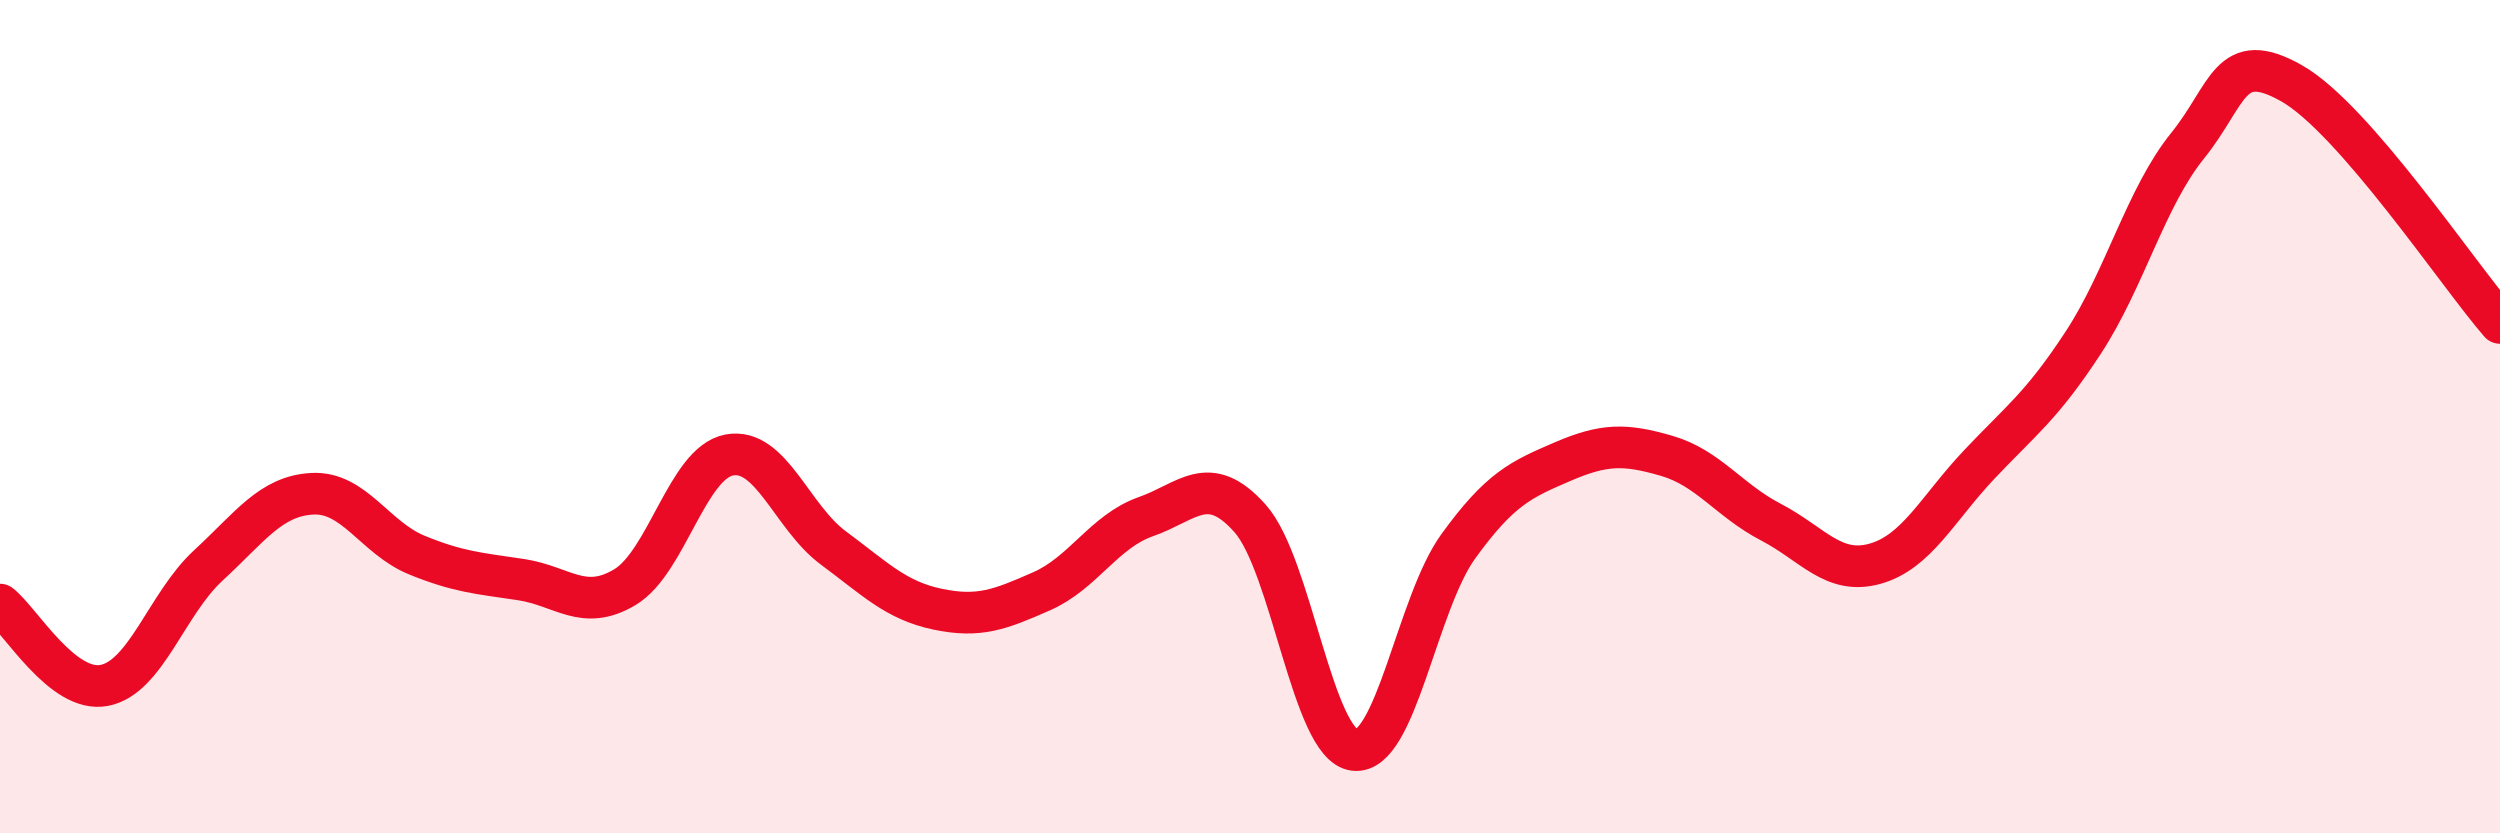
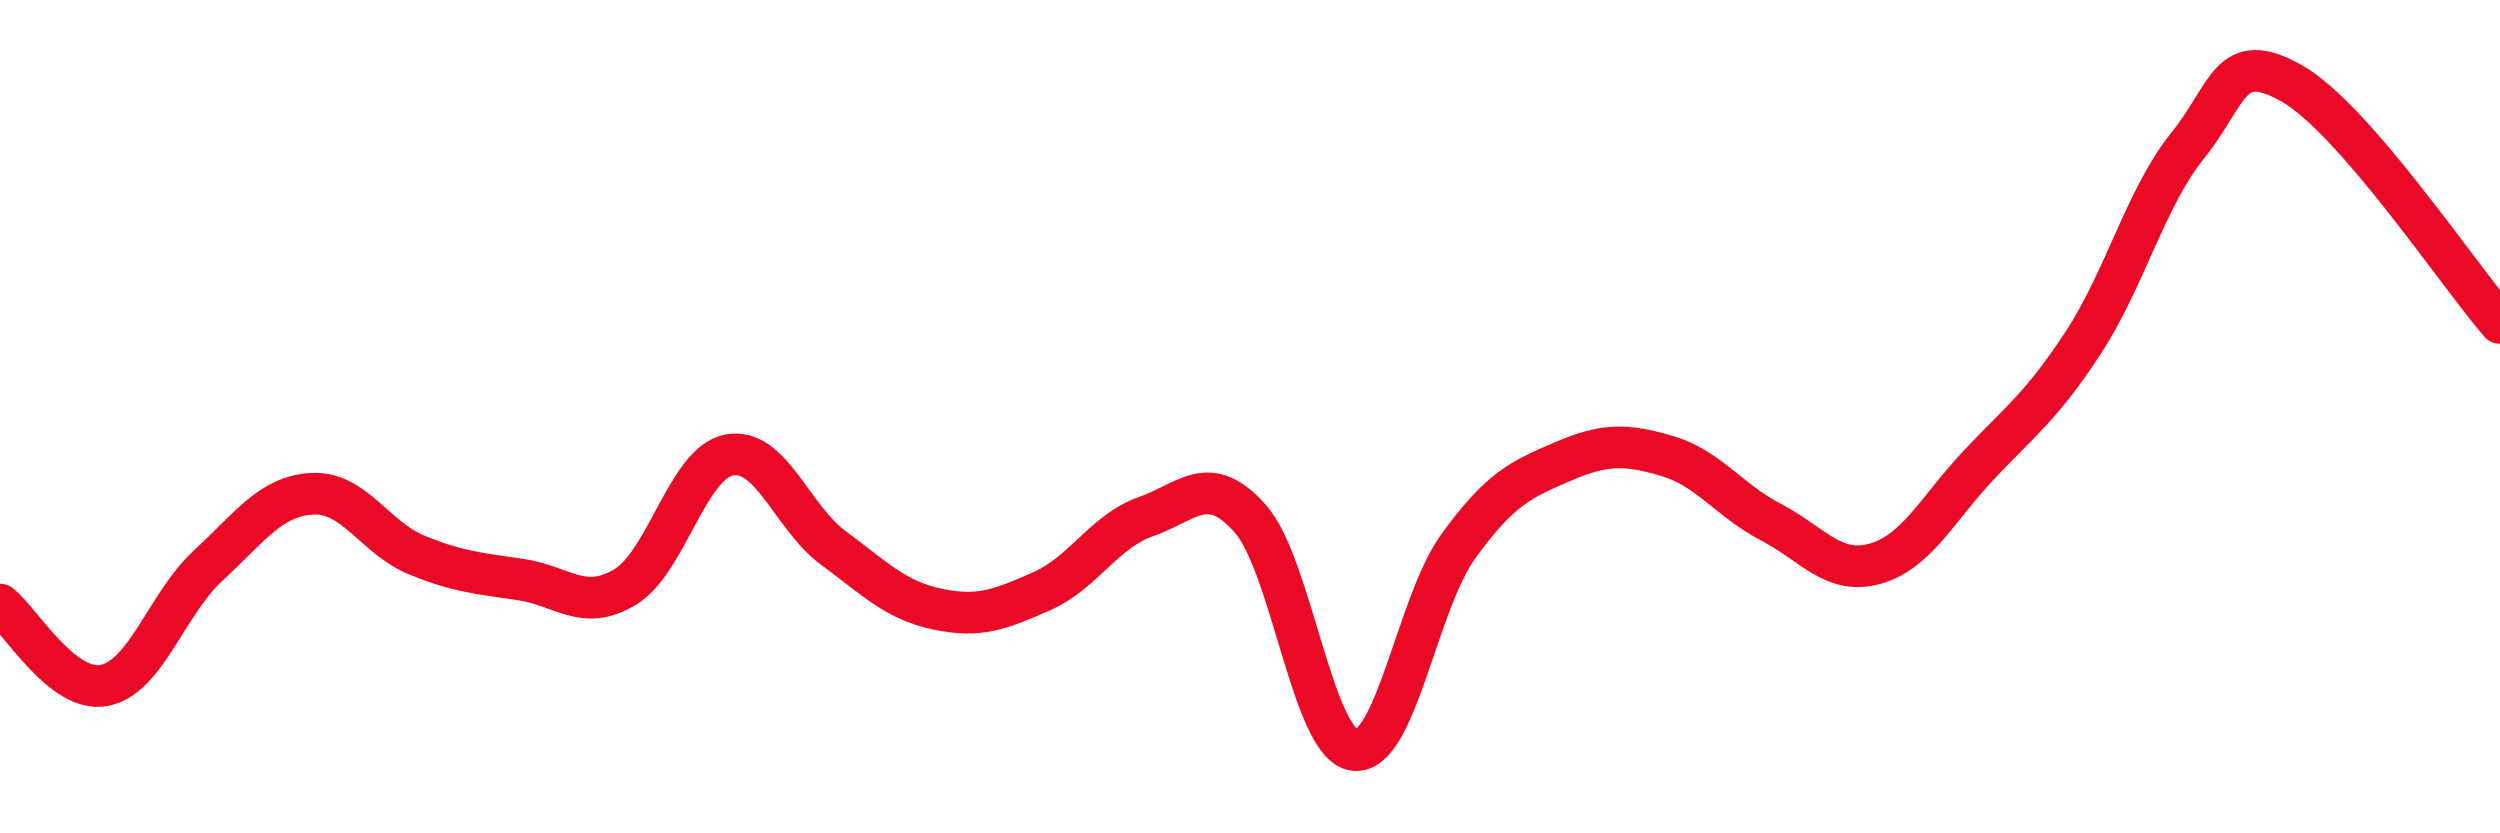
<svg xmlns="http://www.w3.org/2000/svg" width="60" height="20" viewBox="0 0 60 20">
-   <path d="M 0,14.51 C 0.5,14.9 1.5,16.64 2.5,16.45 C 3.5,16.26 4,14.49 5,13.57 C 6,12.65 6.5,11.9 7.5,11.85 C 8.5,11.8 9,12.91 10,13.32 C 11,13.73 11.5,13.76 12.5,13.91 C 13.5,14.06 14,14.69 15,14.09 C 16,13.49 16.5,11.11 17.5,10.92 C 18.5,10.73 19,12.41 20,13.15 C 21,13.89 21.5,14.41 22.5,14.62 C 23.5,14.83 24,14.63 25,14.19 C 26,13.75 26.5,12.75 27.5,12.4 C 28.5,12.05 29,11.32 30,12.44 C 31,13.56 31.5,17.87 32.5,18 C 33.5,18.13 34,14.49 35,13.11 C 36,11.73 36.5,11.51 37.5,11.08 C 38.5,10.65 39,10.65 40,10.94 C 41,11.23 41.5,12.01 42.5,12.53 C 43.5,13.05 44,13.81 45,13.53 C 46,13.25 46.5,12.21 47.5,11.15 C 48.5,10.09 49,9.75 50,8.22 C 51,6.69 51.5,4.74 52.5,3.5 C 53.5,2.26 53.5,1.15 55,2 C 56.5,2.85 59,6.6 60,7.75L60 20L0 20Z" fill="#EB0A25" opacity="0.1" stroke-linecap="round" stroke-linejoin="round" />
  <path d="M 0,14.51 C 0.5,14.9 1.5,16.64 2.5,16.45 C 3.5,16.26 4,14.49 5,13.57 C 6,12.65 6.5,11.9 7.5,11.85 C 8.5,11.8 9,12.91 10,13.32 C 11,13.73 11.5,13.76 12.5,13.91 C 13.5,14.06 14,14.69 15,14.09 C 16,13.49 16.5,11.11 17.5,10.92 C 18.5,10.73 19,12.41 20,13.15 C 21,13.89 21.5,14.41 22.5,14.62 C 23.5,14.83 24,14.63 25,14.19 C 26,13.75 26.5,12.75 27.5,12.4 C 28.5,12.05 29,11.32 30,12.44 C 31,13.56 31.5,17.87 32.5,18 C 33.5,18.13 34,14.49 35,13.11 C 36,11.73 36.5,11.51 37.5,11.08 C 38.5,10.65 39,10.65 40,10.94 C 41,11.23 41.5,12.01 42.5,12.53 C 43.5,13.05 44,13.81 45,13.53 C 46,13.25 46.5,12.21 47.5,11.15 C 48.5,10.09 49,9.75 50,8.22 C 51,6.69 51.5,4.74 52.5,3.5 C 53.5,2.26 53.5,1.15 55,2 C 56.5,2.85 59,6.6 60,7.75" stroke="#EB0A25" stroke-width="1" fill="none" stroke-linecap="round" stroke-linejoin="round" />
</svg>